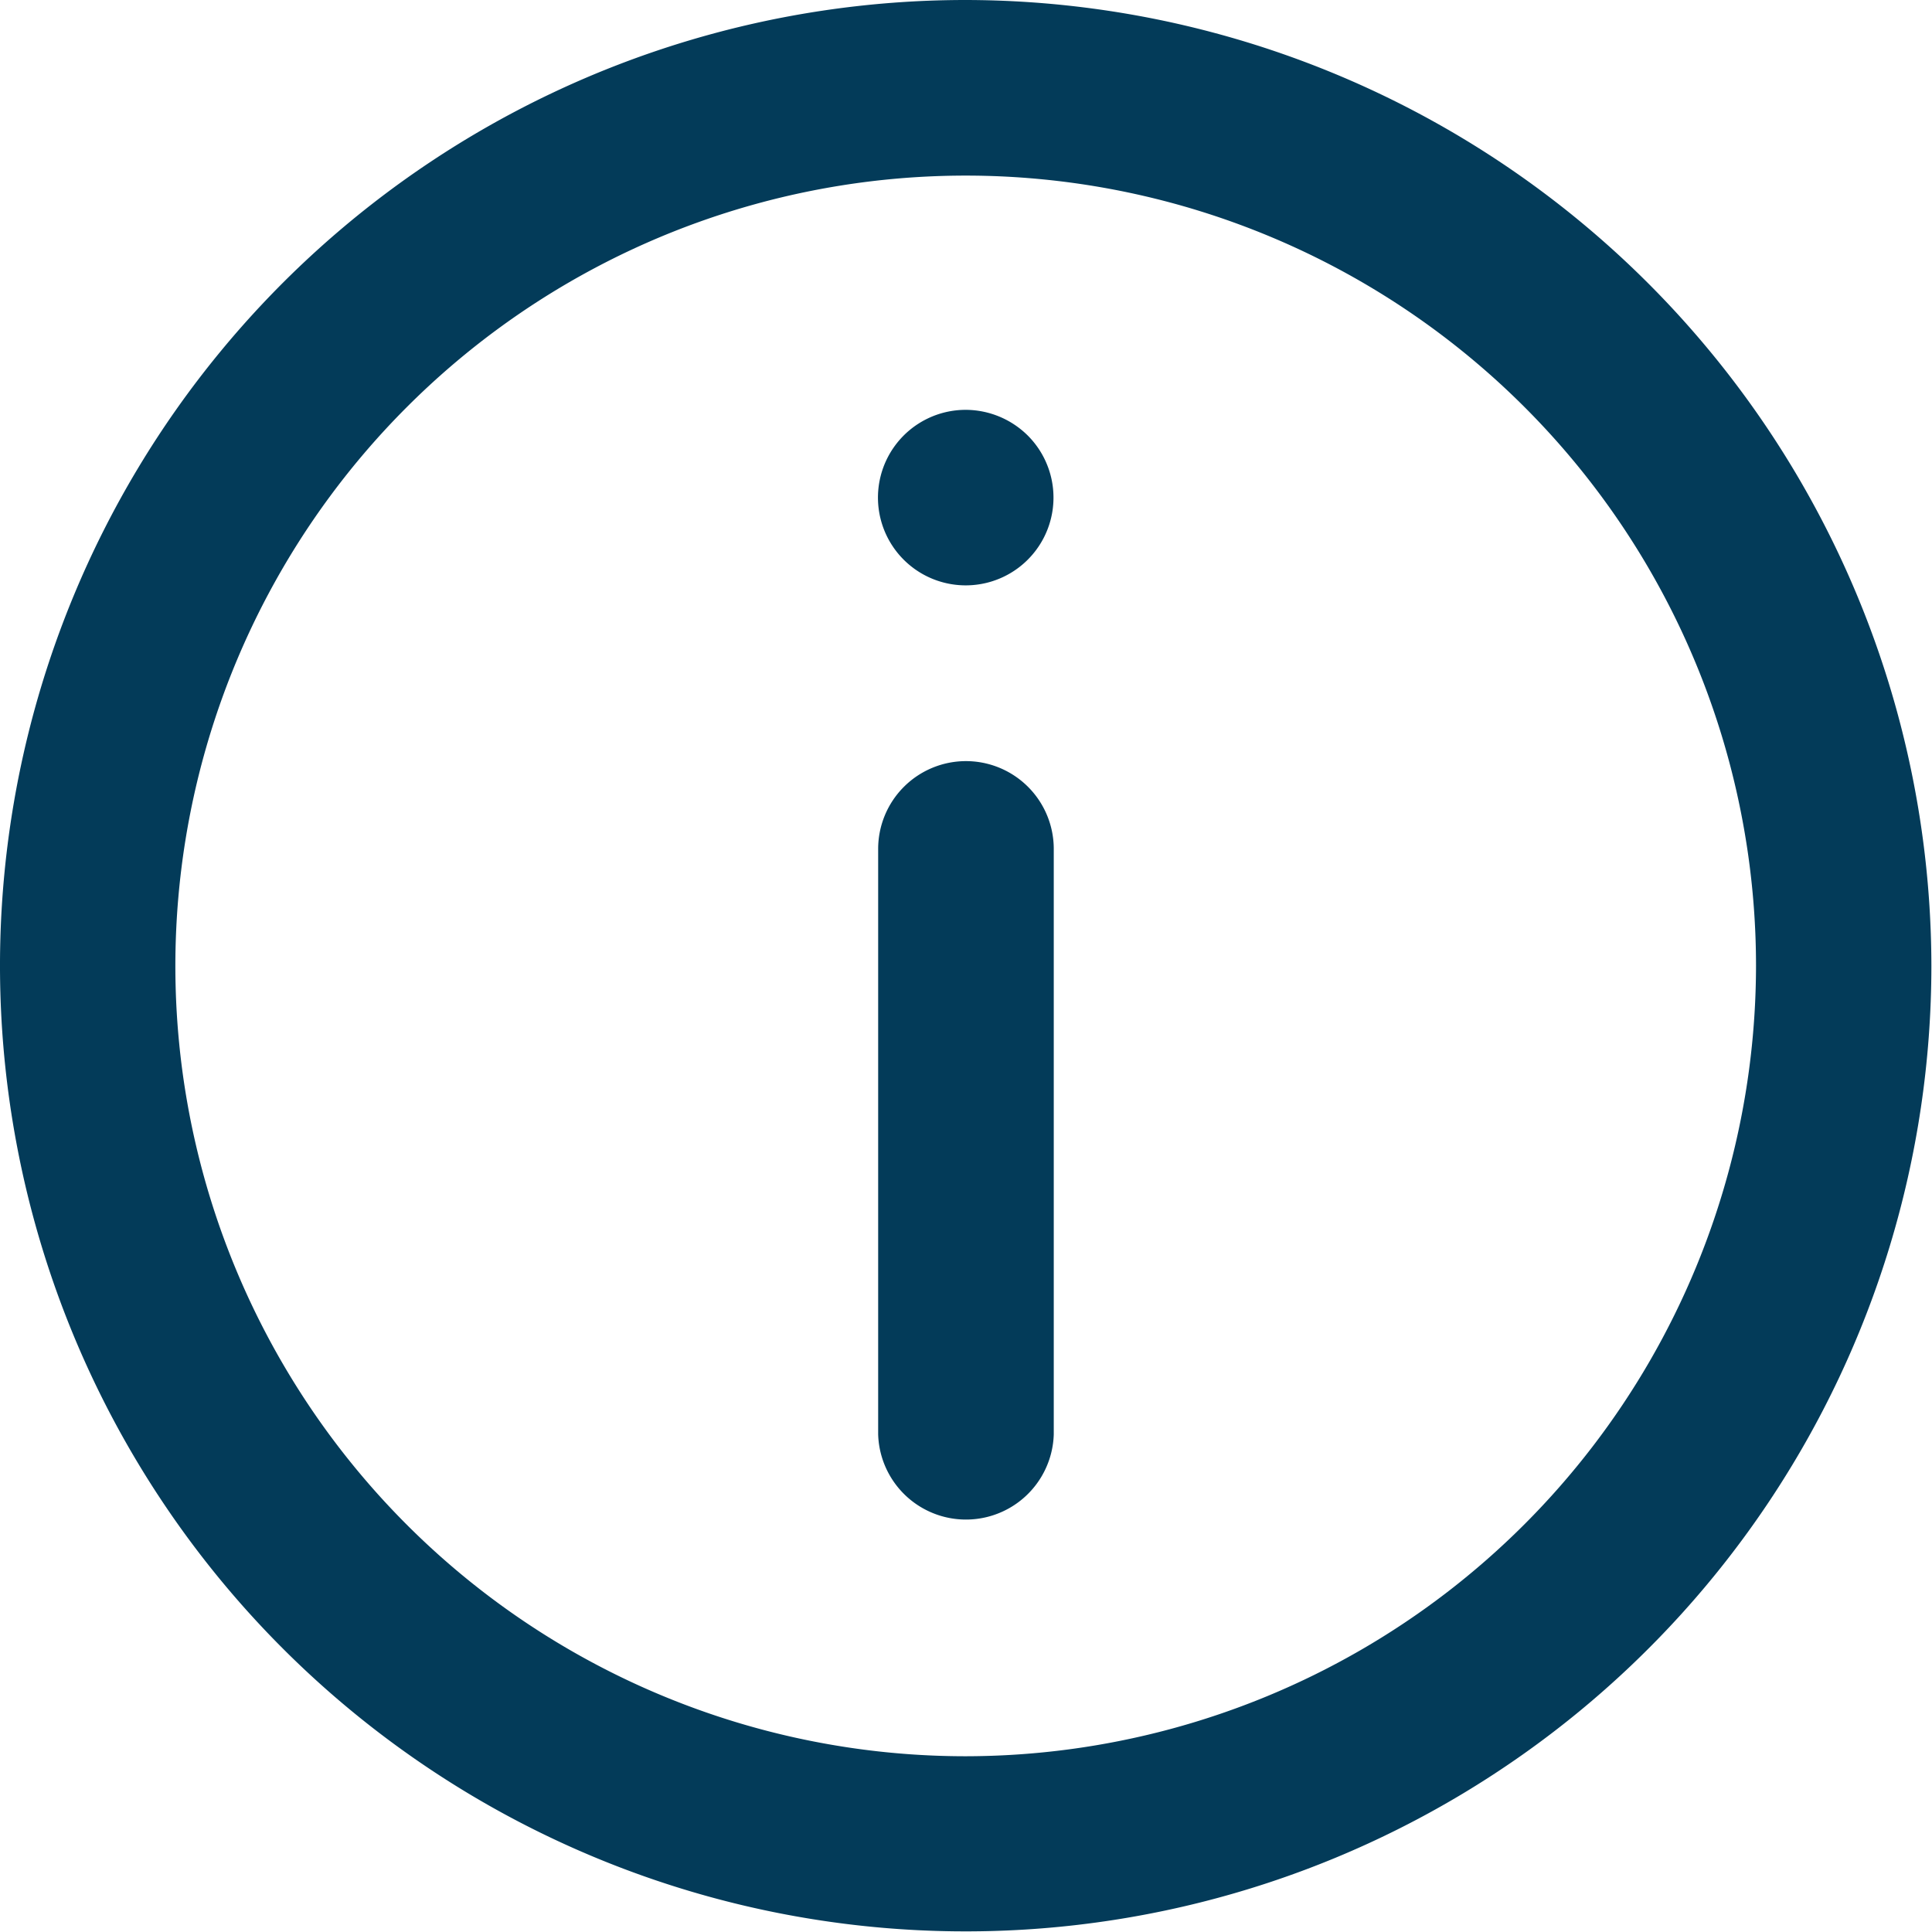
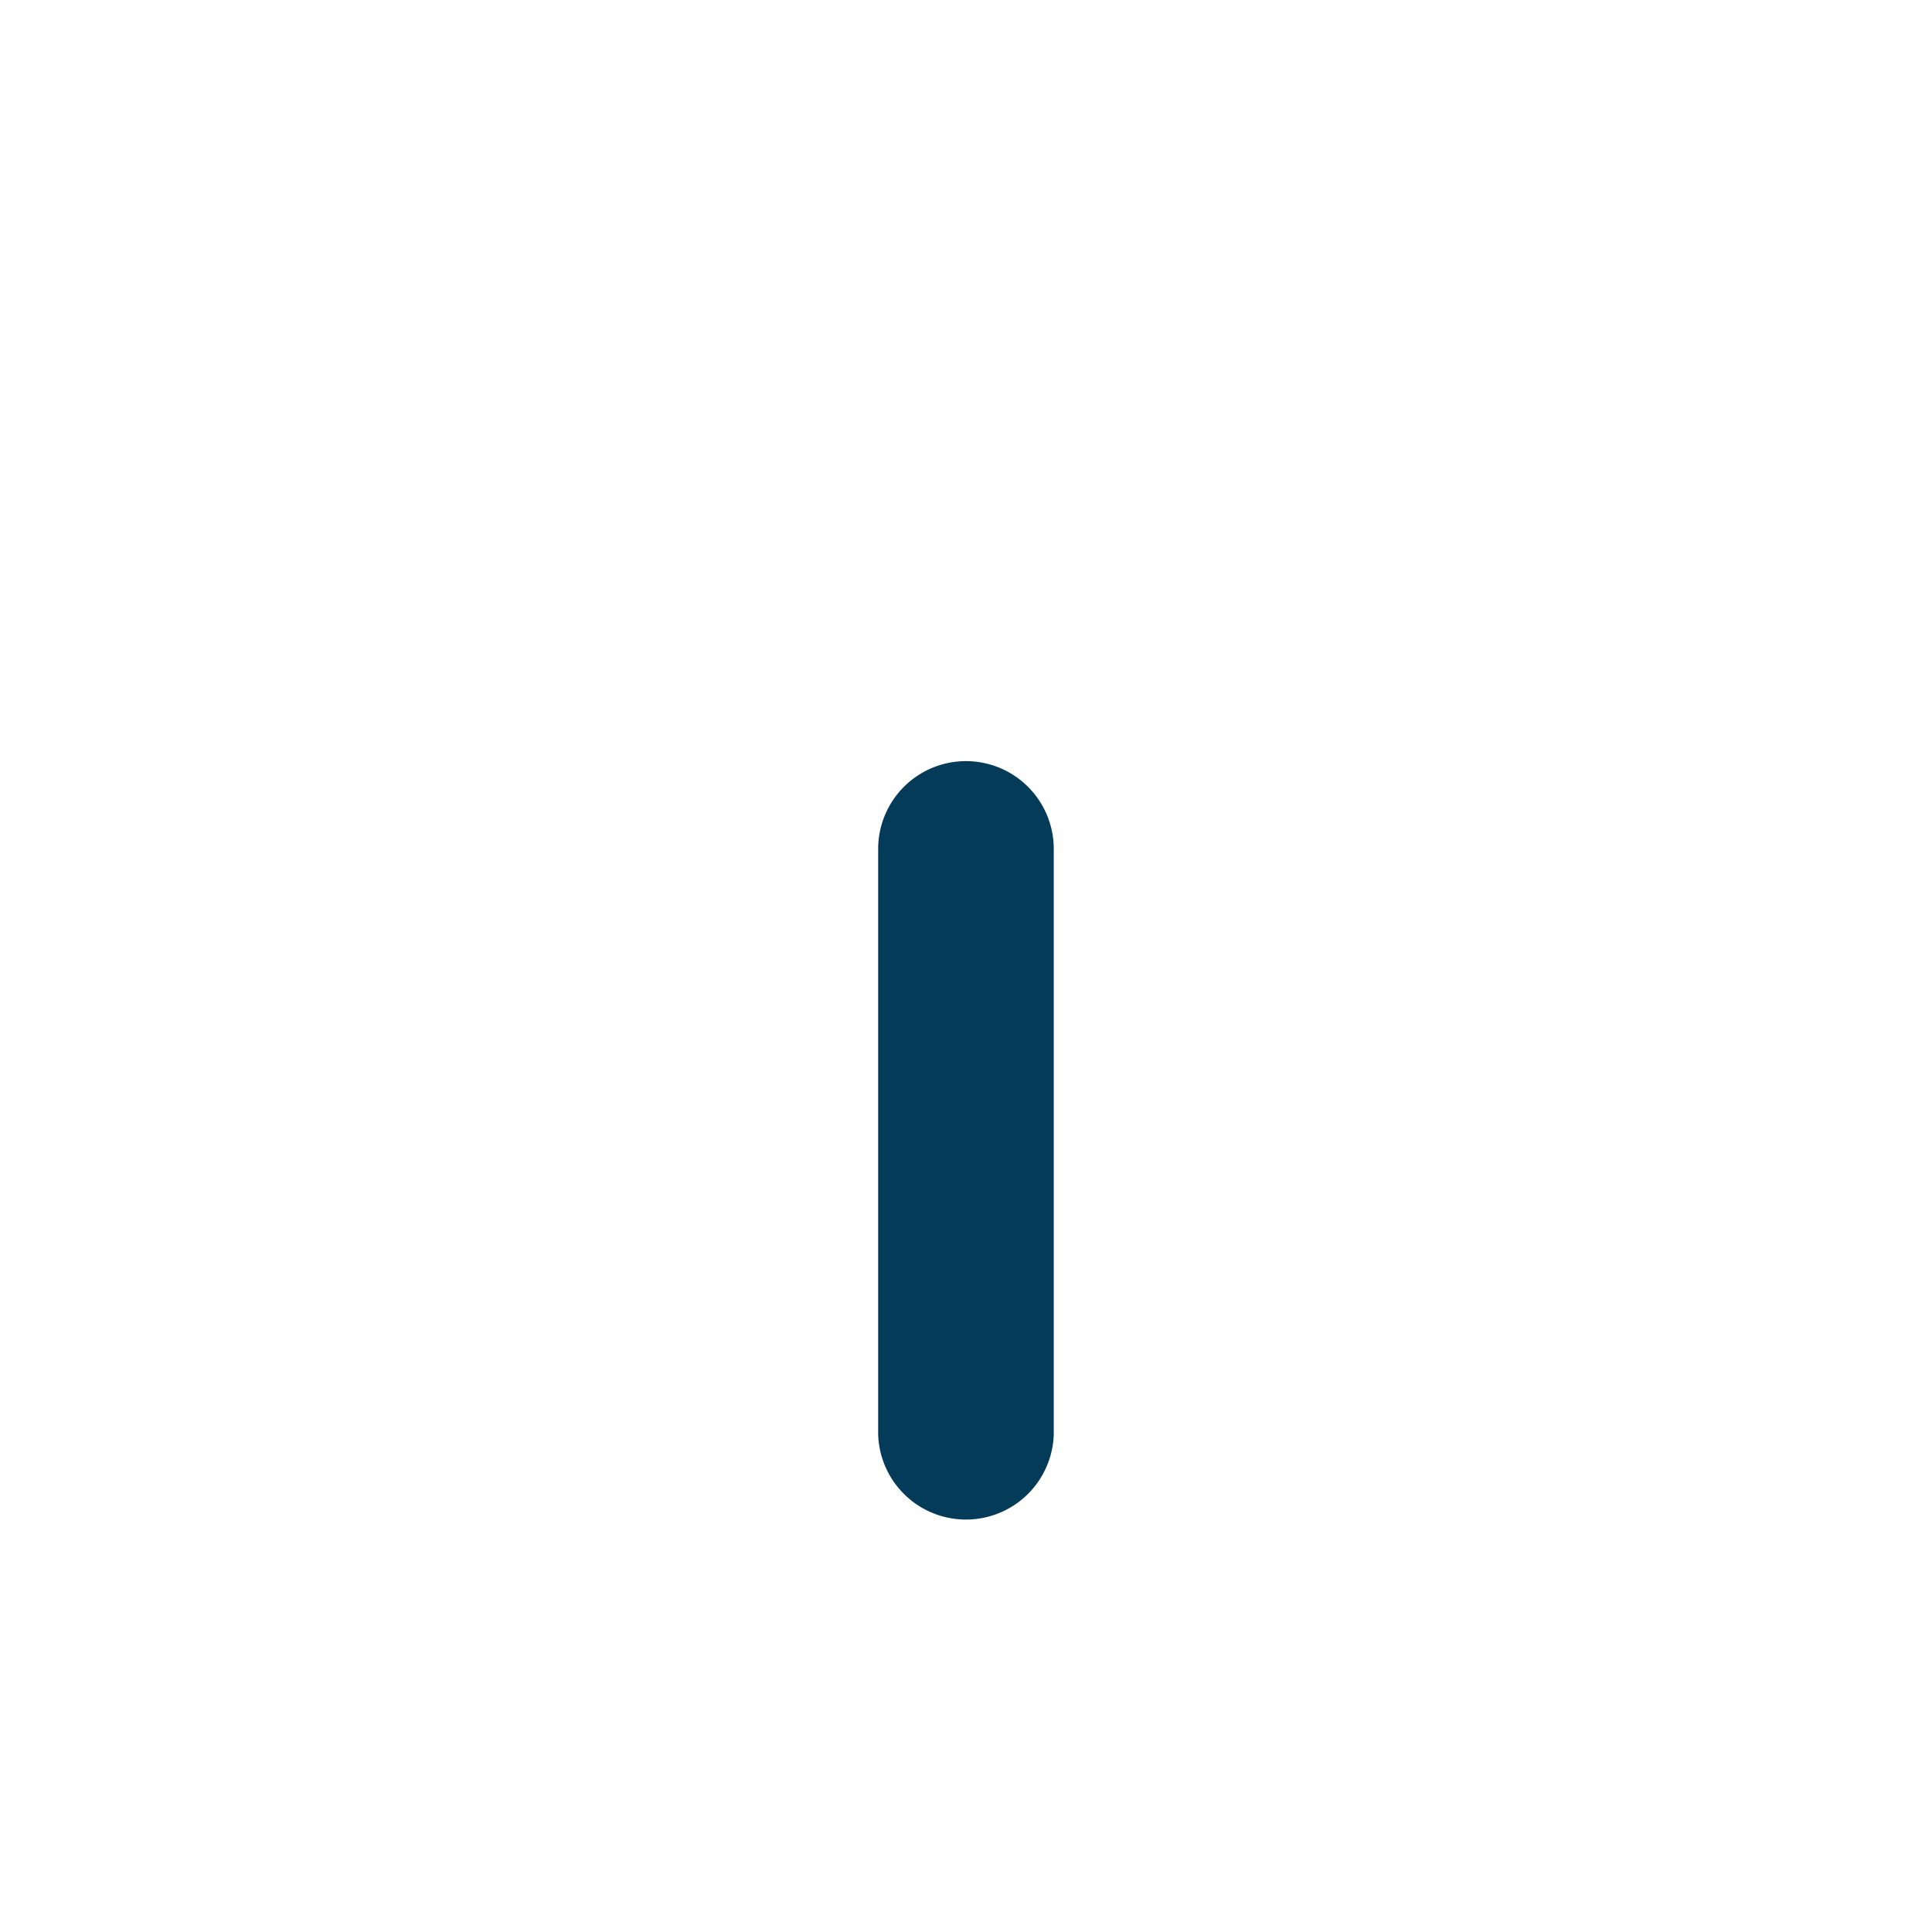
<svg xmlns="http://www.w3.org/2000/svg" width="25.008" height="25.007" viewBox="0 0 25.008 25.007">
  <g id="info" transform="translate(0 -0.008)">
    <g id="Gruppe_663" data-name="Gruppe 663" transform="translate(0 0.008)">
      <g id="Gruppe_662" data-name="Gruppe 662" transform="translate(0 0)">
-         <path id="Pfad_274" data-name="Pfad 274" d="M12.5.008a12.5,12.5,0,1,0,12.5,12.5A12.518,12.518,0,0,0,12.5.008Zm0,22.733a10.23,10.23,0,1,1,10.23-10.23A10.242,10.242,0,0,1,12.5,22.741Z" transform="translate(0 -0.008)" fill="#033b59" />
        <path id="Pfad_275" data-name="Pfad 275" d="M151.137,130.008A1.137,1.137,0,0,0,150,131.145v7.577a1.137,1.137,0,0,0,2.273,0v-7.577A1.137,1.137,0,0,0,151.137,130.008Z" transform="translate(-138.633 -120.156)" fill="#033b59" />
-         <path id="Pfad_276" data-name="Pfad 276" d="M151.137,70.011a1.136,1.136,0,1,0,.8.333A1.146,1.146,0,0,0,151.137,70.011Z" transform="translate(-138.633 -64.706)" fill="#033b59" />
      </g>
    </g>
  </g>
</svg>